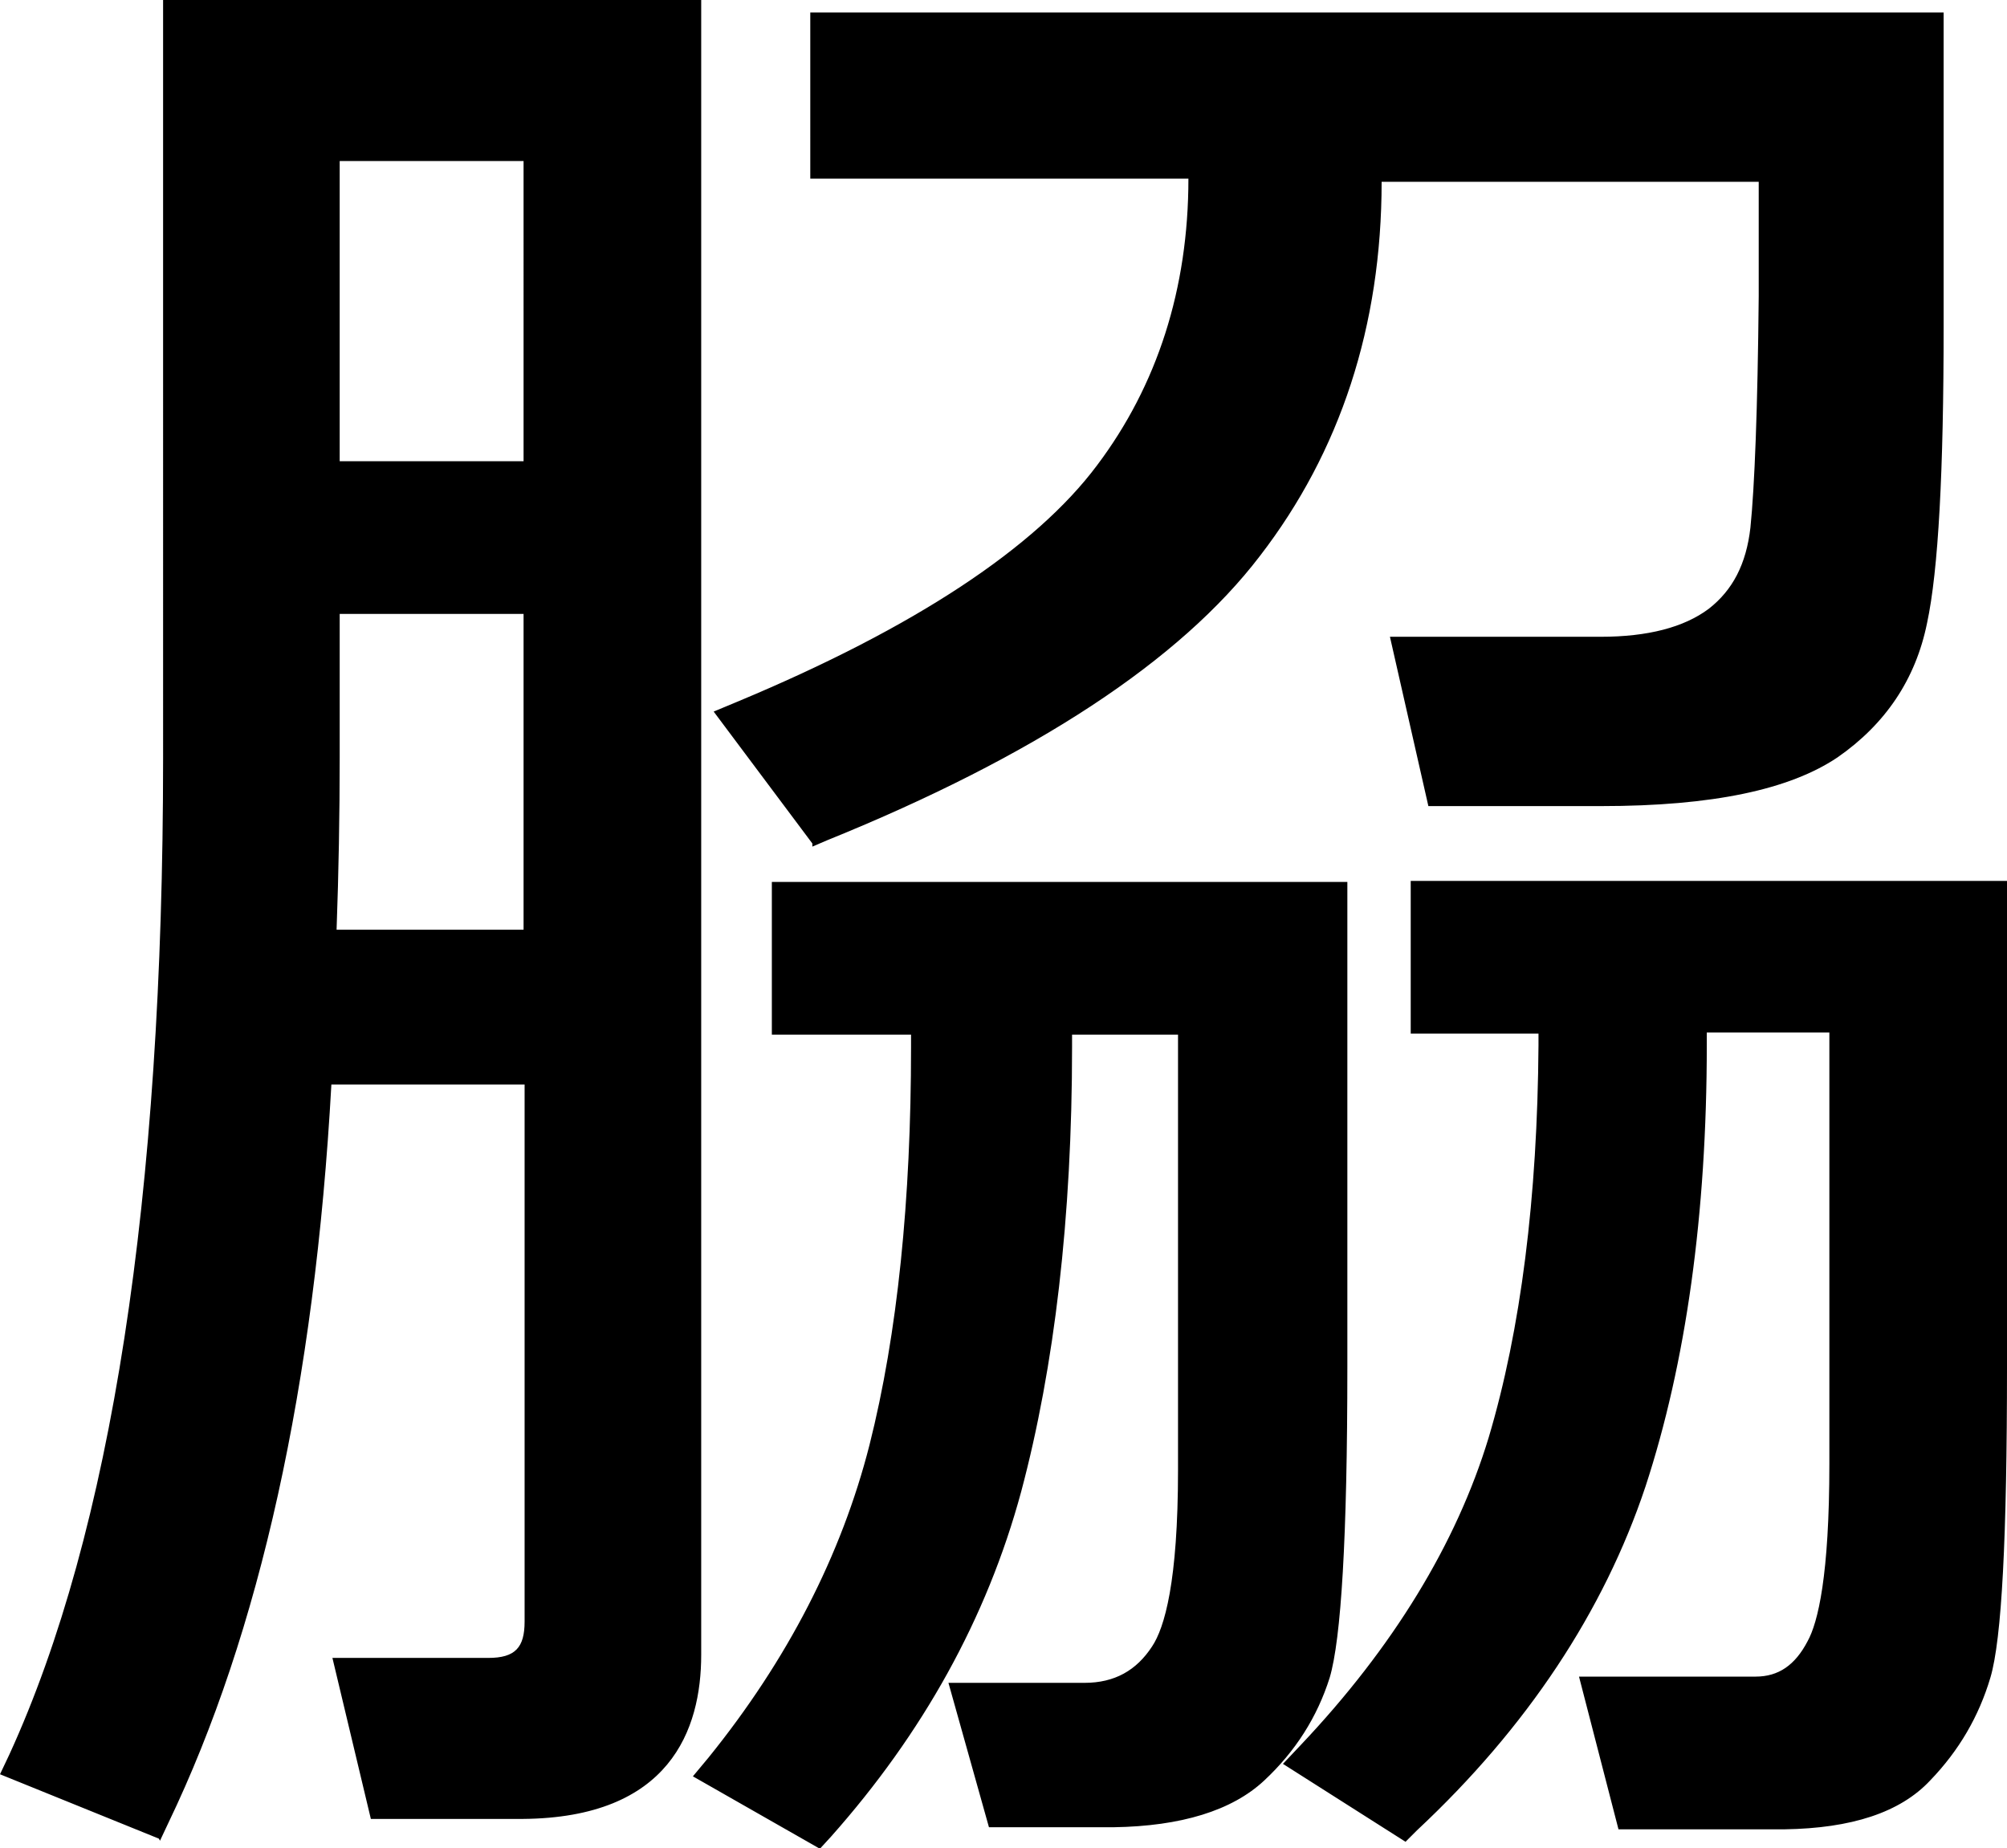
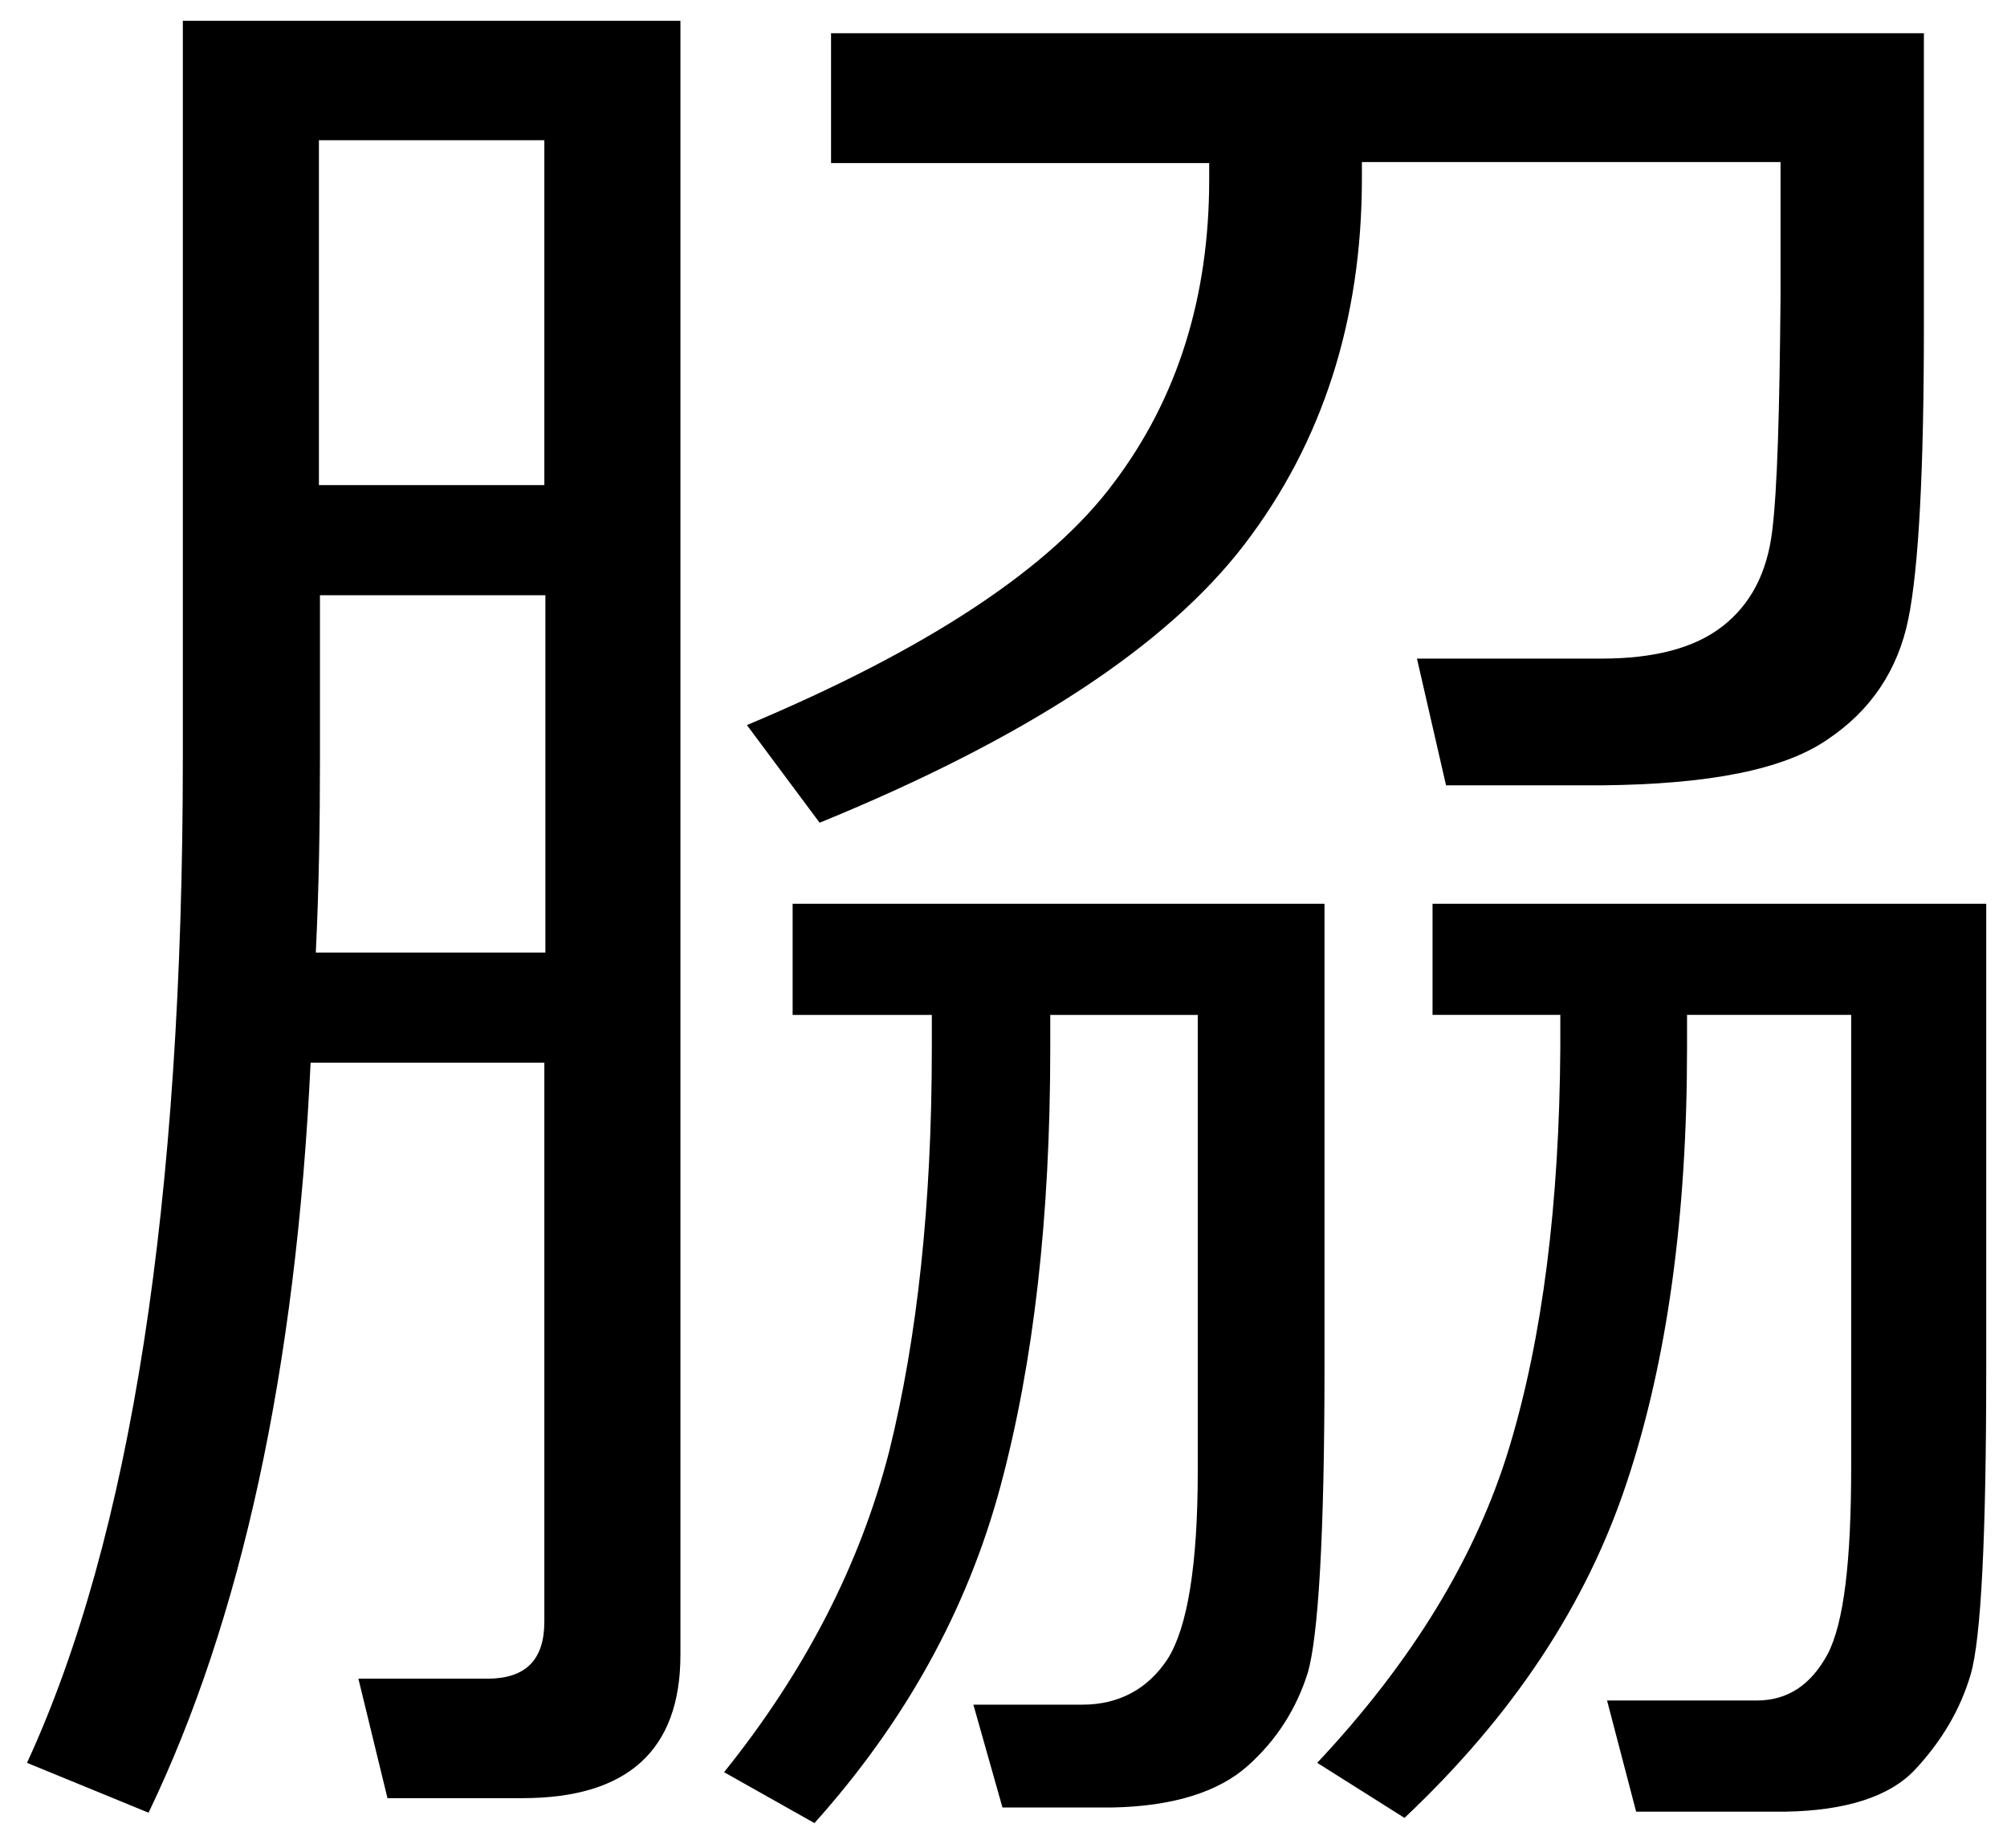
<svg xmlns="http://www.w3.org/2000/svg" id="_レイヤー_2" data-name="レイヤー 2" viewBox="0 0 19.32 17.79">
  <defs>
    <style>
      .cls-1 {
        stroke-width: 0px;
      }
    </style>
  </defs>
  <g id="_レイヤー_1-2" data-name="レイヤー 1">
    <g>
      <path class="cls-1" d="m6.55.2v15.73c0,.92-.51,1.38-1.52,1.38h-1.3l-.28-1.15h1.24c.37,0,.55-.18.55-.55v-5.38h-2.25c-.14,2.96-.67,5.37-1.56,7.22l-1.17-.48c1-2.17,1.5-5.4,1.5-9.67V.2h4.78Zm-1.3,8.97v-3.44h-2.17v1.58c0,.62-.01,1.25-.04,1.86h2.21ZM3.07,1.35v3.32h2.17V1.35s-2.17,0-2.17,0Zm9.68,7.35v4.47c0,1.61-.06,2.58-.16,2.93-.11.35-.3.65-.58.9s-.72.39-1.31.4h-1.05l-.28-.99h1.05c.35,0,.63-.15.82-.44.19-.3.29-.9.29-1.81v-4.39h-1.42v.32c0,1.63-.16,3.03-.48,4.22s-.92,2.27-1.79,3.24l-.87-.49c.78-.97,1.31-2,1.59-3.09.27-1.09.41-2.38.41-3.88v-.32h-1.34v-1.07h5.14ZM8.01.32h10.51v2.82c0,1.39-.05,2.33-.15,2.82-.1.49-.36.88-.78,1.16-.42.29-1.14.43-2.17.44h-1.5l-.28-1.22h1.78c.5,0,.89-.1,1.16-.31.27-.21.43-.51.48-.92.05-.41.07-1.15.08-2.25v-1.3h-4.03v.16c0,1.36-.38,2.54-1.13,3.52-.75.98-2.11,1.87-4.09,2.68l-.7-.94c1.74-.73,2.92-1.51,3.53-2.33.62-.82.92-1.8.92-2.92v-.16h-3.64V.32Zm11.11,8.38v4.48c0,1.62-.05,2.6-.15,2.94-.1.34-.28.64-.53.91s-.68.4-1.25.41h-1.44l-.28-1.07h1.44c.3,0,.52-.15.68-.44.16-.3.23-.9.23-1.81v-4.35h-1.58v.32c0,1.61-.19,3.01-.58,4.18-.39,1.18-1.1,2.25-2.14,3.23l-.84-.53c.91-.97,1.53-1.98,1.85-3.04.32-1.06.48-2.34.49-3.84v-.32h-1.23v-1.07h5.34Z" />
-       <path class="cls-1" d="m7.88,17.79l-1.21-.69.15-.18c.76-.94,1.28-1.95,1.55-3.01.27-1.07.4-2.36.4-3.83v-.12h-1.34v-1.47h5.54v4.67c0,1.64-.06,2.62-.17,2.99-.12.38-.33.71-.63.99-.31.29-.8.44-1.45.45h-1.2l-.39-1.39h1.31c.29,0,.5-.12.65-.35.12-.18.25-.62.25-1.7v-4.19h-1.02v.12c0,1.64-.17,3.08-.49,4.28-.33,1.22-.95,2.33-1.83,3.32l-.11.12Zm-.61-.81l.53.3c.79-.91,1.34-1.93,1.64-3.04.32-1.17.48-2.57.48-4.17v-.52h1.82v4.59c0,.96-.1,1.58-.32,1.92-.23.35-.57.54-.99.54h-.78l.17.59h.9c.54,0,.94-.12,1.18-.34.25-.24.43-.5.52-.82.07-.23.15-.91.15-2.87v-4.26h-4.74v.67h1.34v.52c0,1.5-.14,2.82-.42,3.93-.26,1.04-.76,2.05-1.48,2.98Zm6.26.75l-1.18-.75.17-.18c.89-.94,1.5-1.94,1.81-2.96.31-1.04.47-2.31.48-3.78v-.11h-1.23v-1.47h5.74v4.67c0,1.65-.05,2.63-.16,3-.11.37-.3.7-.58.99-.29.31-.76.46-1.4.47h-1.6l-.38-1.47h1.7c.22,0,.38-.11.5-.34.1-.18.21-.63.21-1.71v-4.15h-1.18v.12c0,1.63-.2,3.06-.59,4.25-.4,1.2-1.14,2.32-2.2,3.31l-.11.11Zm-.55-.83l.51.32c.95-.92,1.62-1.94,1.98-3.04.38-1.15.57-2.54.57-4.12v-.52h1.98v4.55c0,.95-.08,1.57-.25,1.9-.19.36-.48.55-.85.55h-1.18l.17.67h1.29c.52,0,.89-.12,1.11-.35.23-.24.4-.52.48-.83.06-.22.14-.9.14-2.88v-4.27h-4.94v.67h1.23v.52c0,1.51-.17,2.83-.5,3.9-.31,1.02-.89,2-1.73,2.94Zm-11.45.8l-1.53-.62.09-.19c.98-2.14,1.48-5.36,1.48-9.59V0h5.18v15.93c0,.72-.3,1.57-1.72,1.58h-1.46l-.37-1.55h1.5c.26,0,.35-.1.35-.35v-5.17h-1.86c-.16,2.89-.69,5.28-1.57,7.11l-.08.17Zm-1-.84l.8.33c.83-1.8,1.32-4.14,1.46-6.98v-.19h2.65v5.58c0,.48-.27.75-.75.75h-.99l.18.75h1.15c.9,0,1.32-.38,1.32-1.18V.4H1.97v6.91c0,4.16-.48,7.38-1.43,9.57Zm4.91-7.51h-2.62s0-.21,0-.21c.03-.61.04-1.24.04-1.85v-1.78h2.57v3.84Zm-2.21-.4h1.81v-3.04h-1.77v1.38c0,.55-.01,1.11-.03,1.66Zm4.59-.83l-.95-1.27.24-.1c1.7-.71,2.86-1.48,3.45-2.27.58-.77.88-1.7.88-2.76h-3.64V.12h10.91v3.02c0,1.39-.05,2.35-.16,2.86-.11.54-.4.97-.86,1.29-.46.31-1.2.47-2.28.47h-1.66l-.37-1.63h2.03c.45,0,.8-.09,1.04-.27.23-.18.36-.43.4-.78.04-.39.07-1.14.08-2.23v-1.1h-3.63c0,1.39-.4,2.6-1.17,3.6-.77,1.01-2.17,1.93-4.17,2.74l-.14.06Zm-.32-1.1l.46.61c1.86-.77,3.16-1.63,3.86-2.56.72-.94,1.09-2.08,1.09-3.4v-.36h4.43v1.5c0,1.12-.03,1.86-.08,2.27-.05.46-.24.81-.56,1.06-.31.23-.74.35-1.28.35h-1.53l.19.82h1.34c.98,0,1.67-.14,2.06-.4.38-.26.6-.6.7-1.04.1-.47.15-1.41.15-2.77V.52h-10.11v.82h3.64v.36c0,1.17-.32,2.19-.96,3.04-.6.81-1.74,1.58-3.38,2.3Zm-2.06-2.18h-2.57V1.15h2.57v3.72Zm-2.17-.4h1.77V1.55h-1.77v2.92Z" />
    </g>
  </g>
</svg>